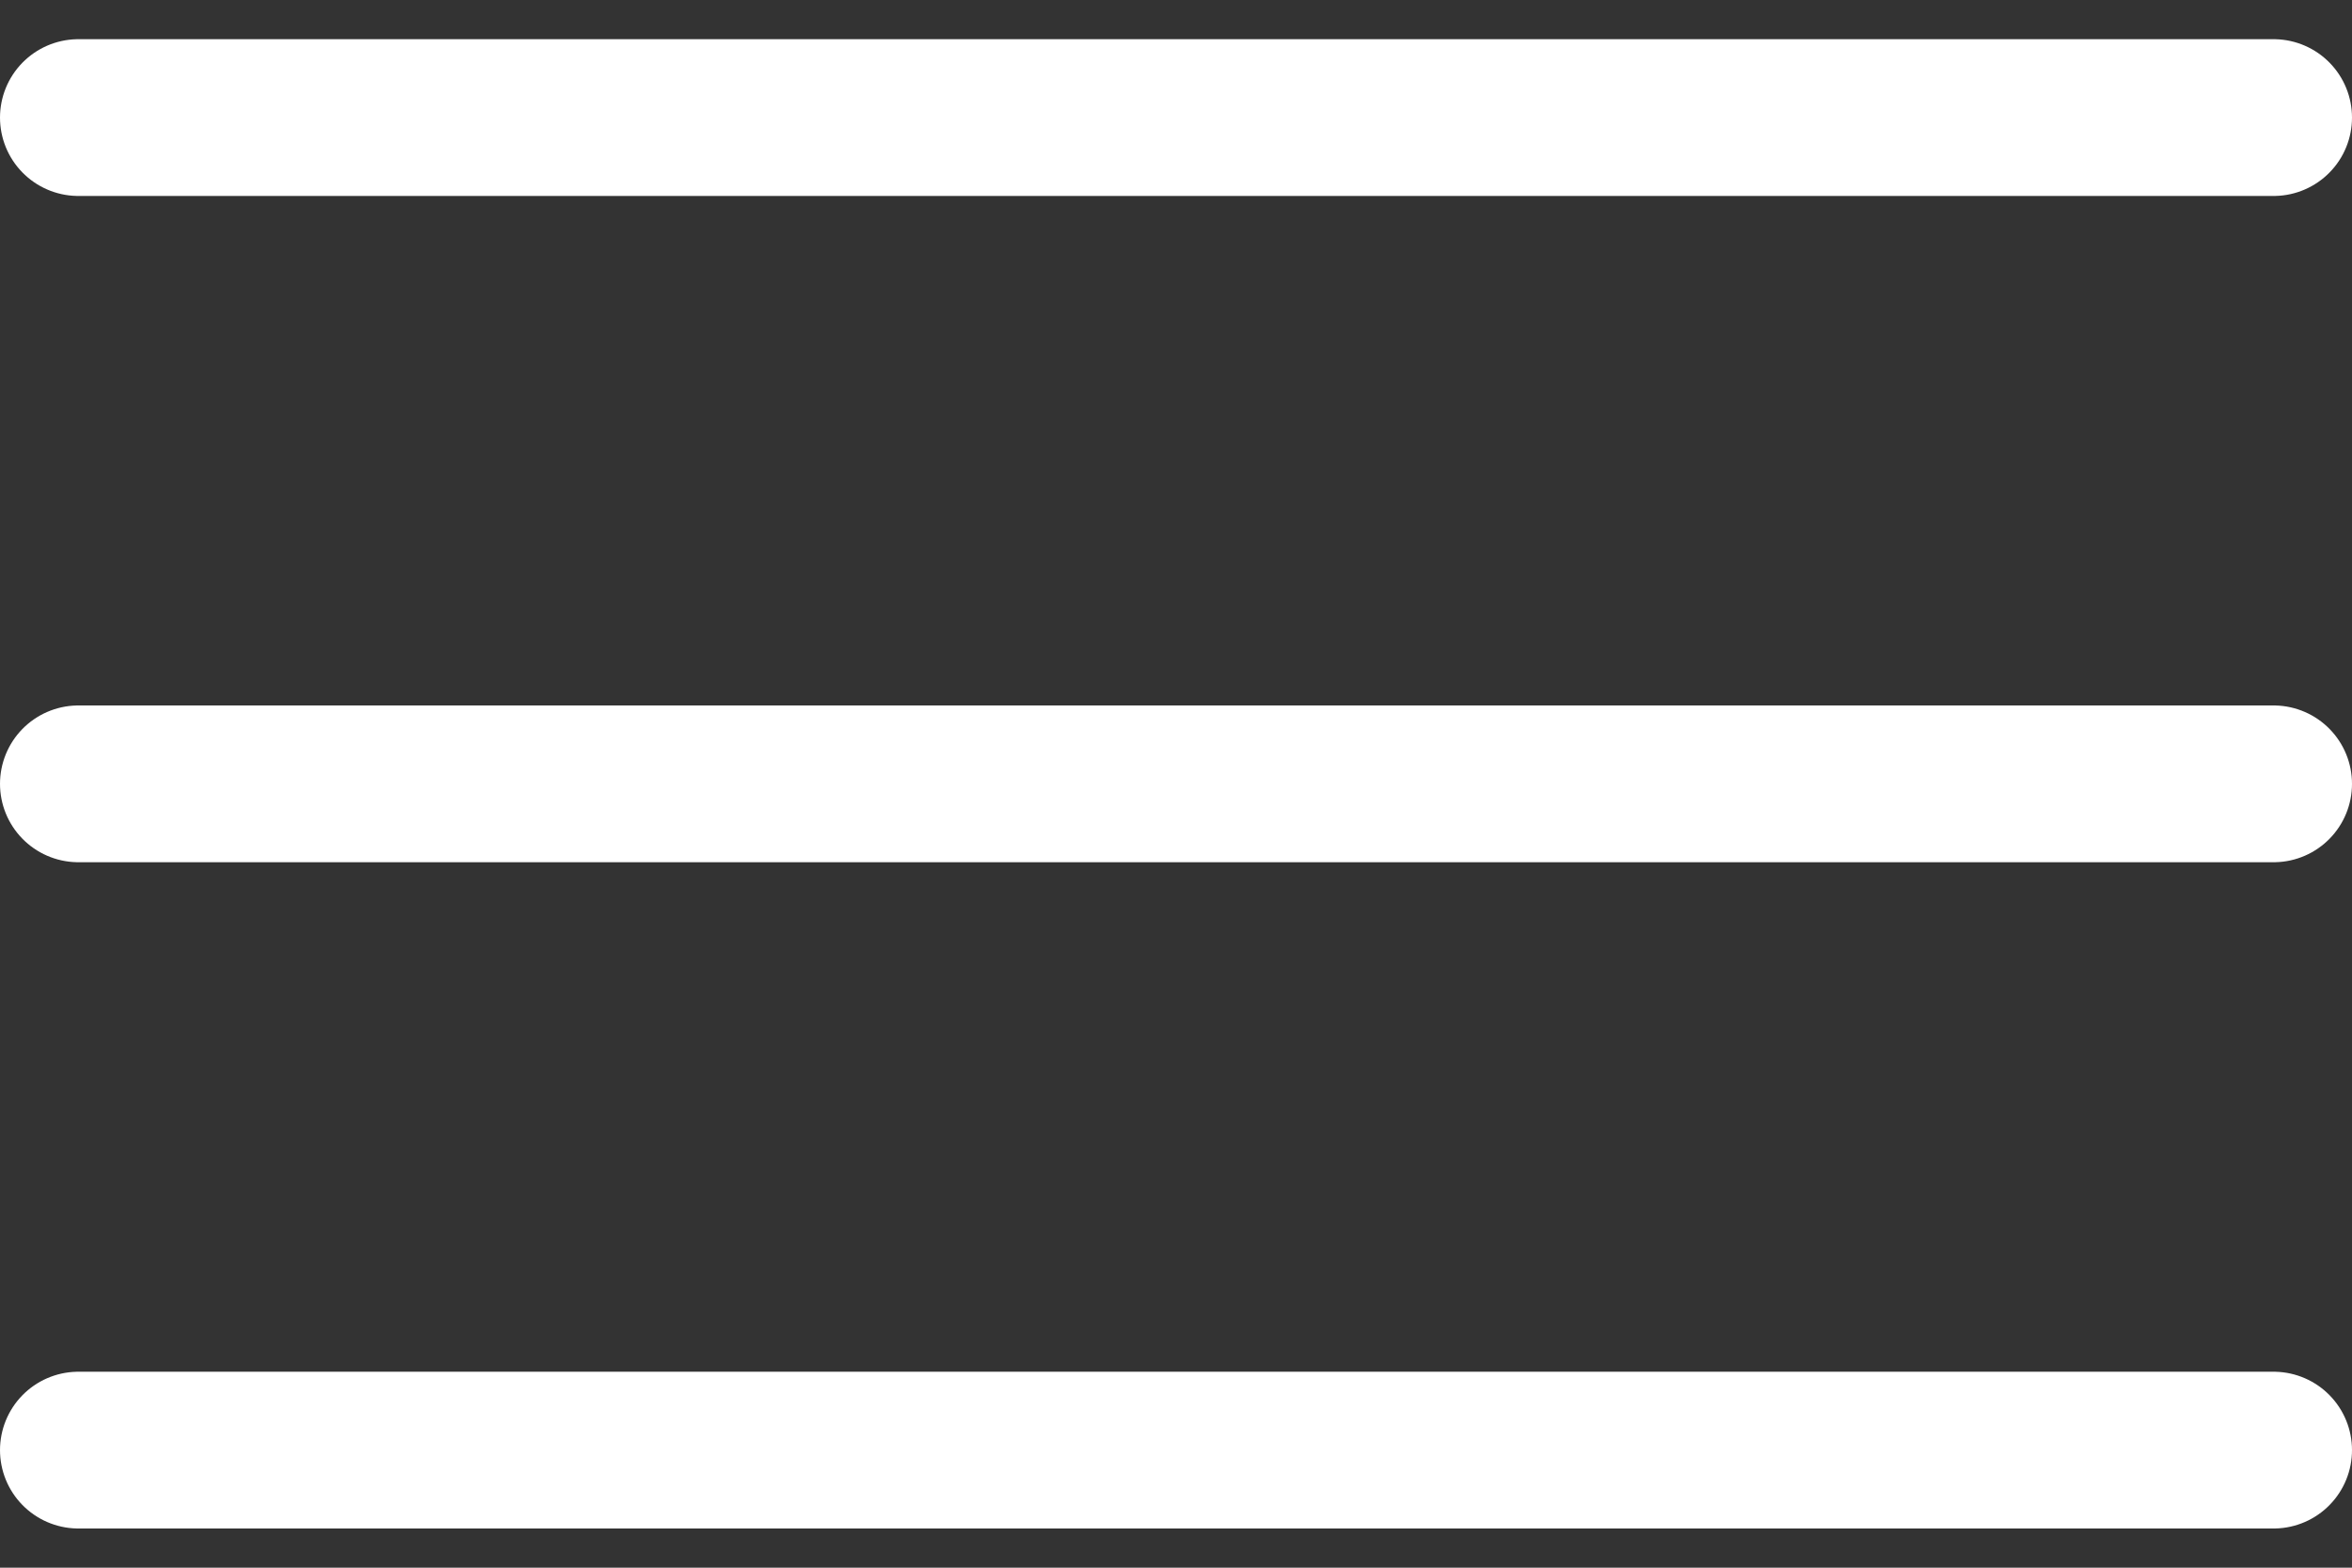
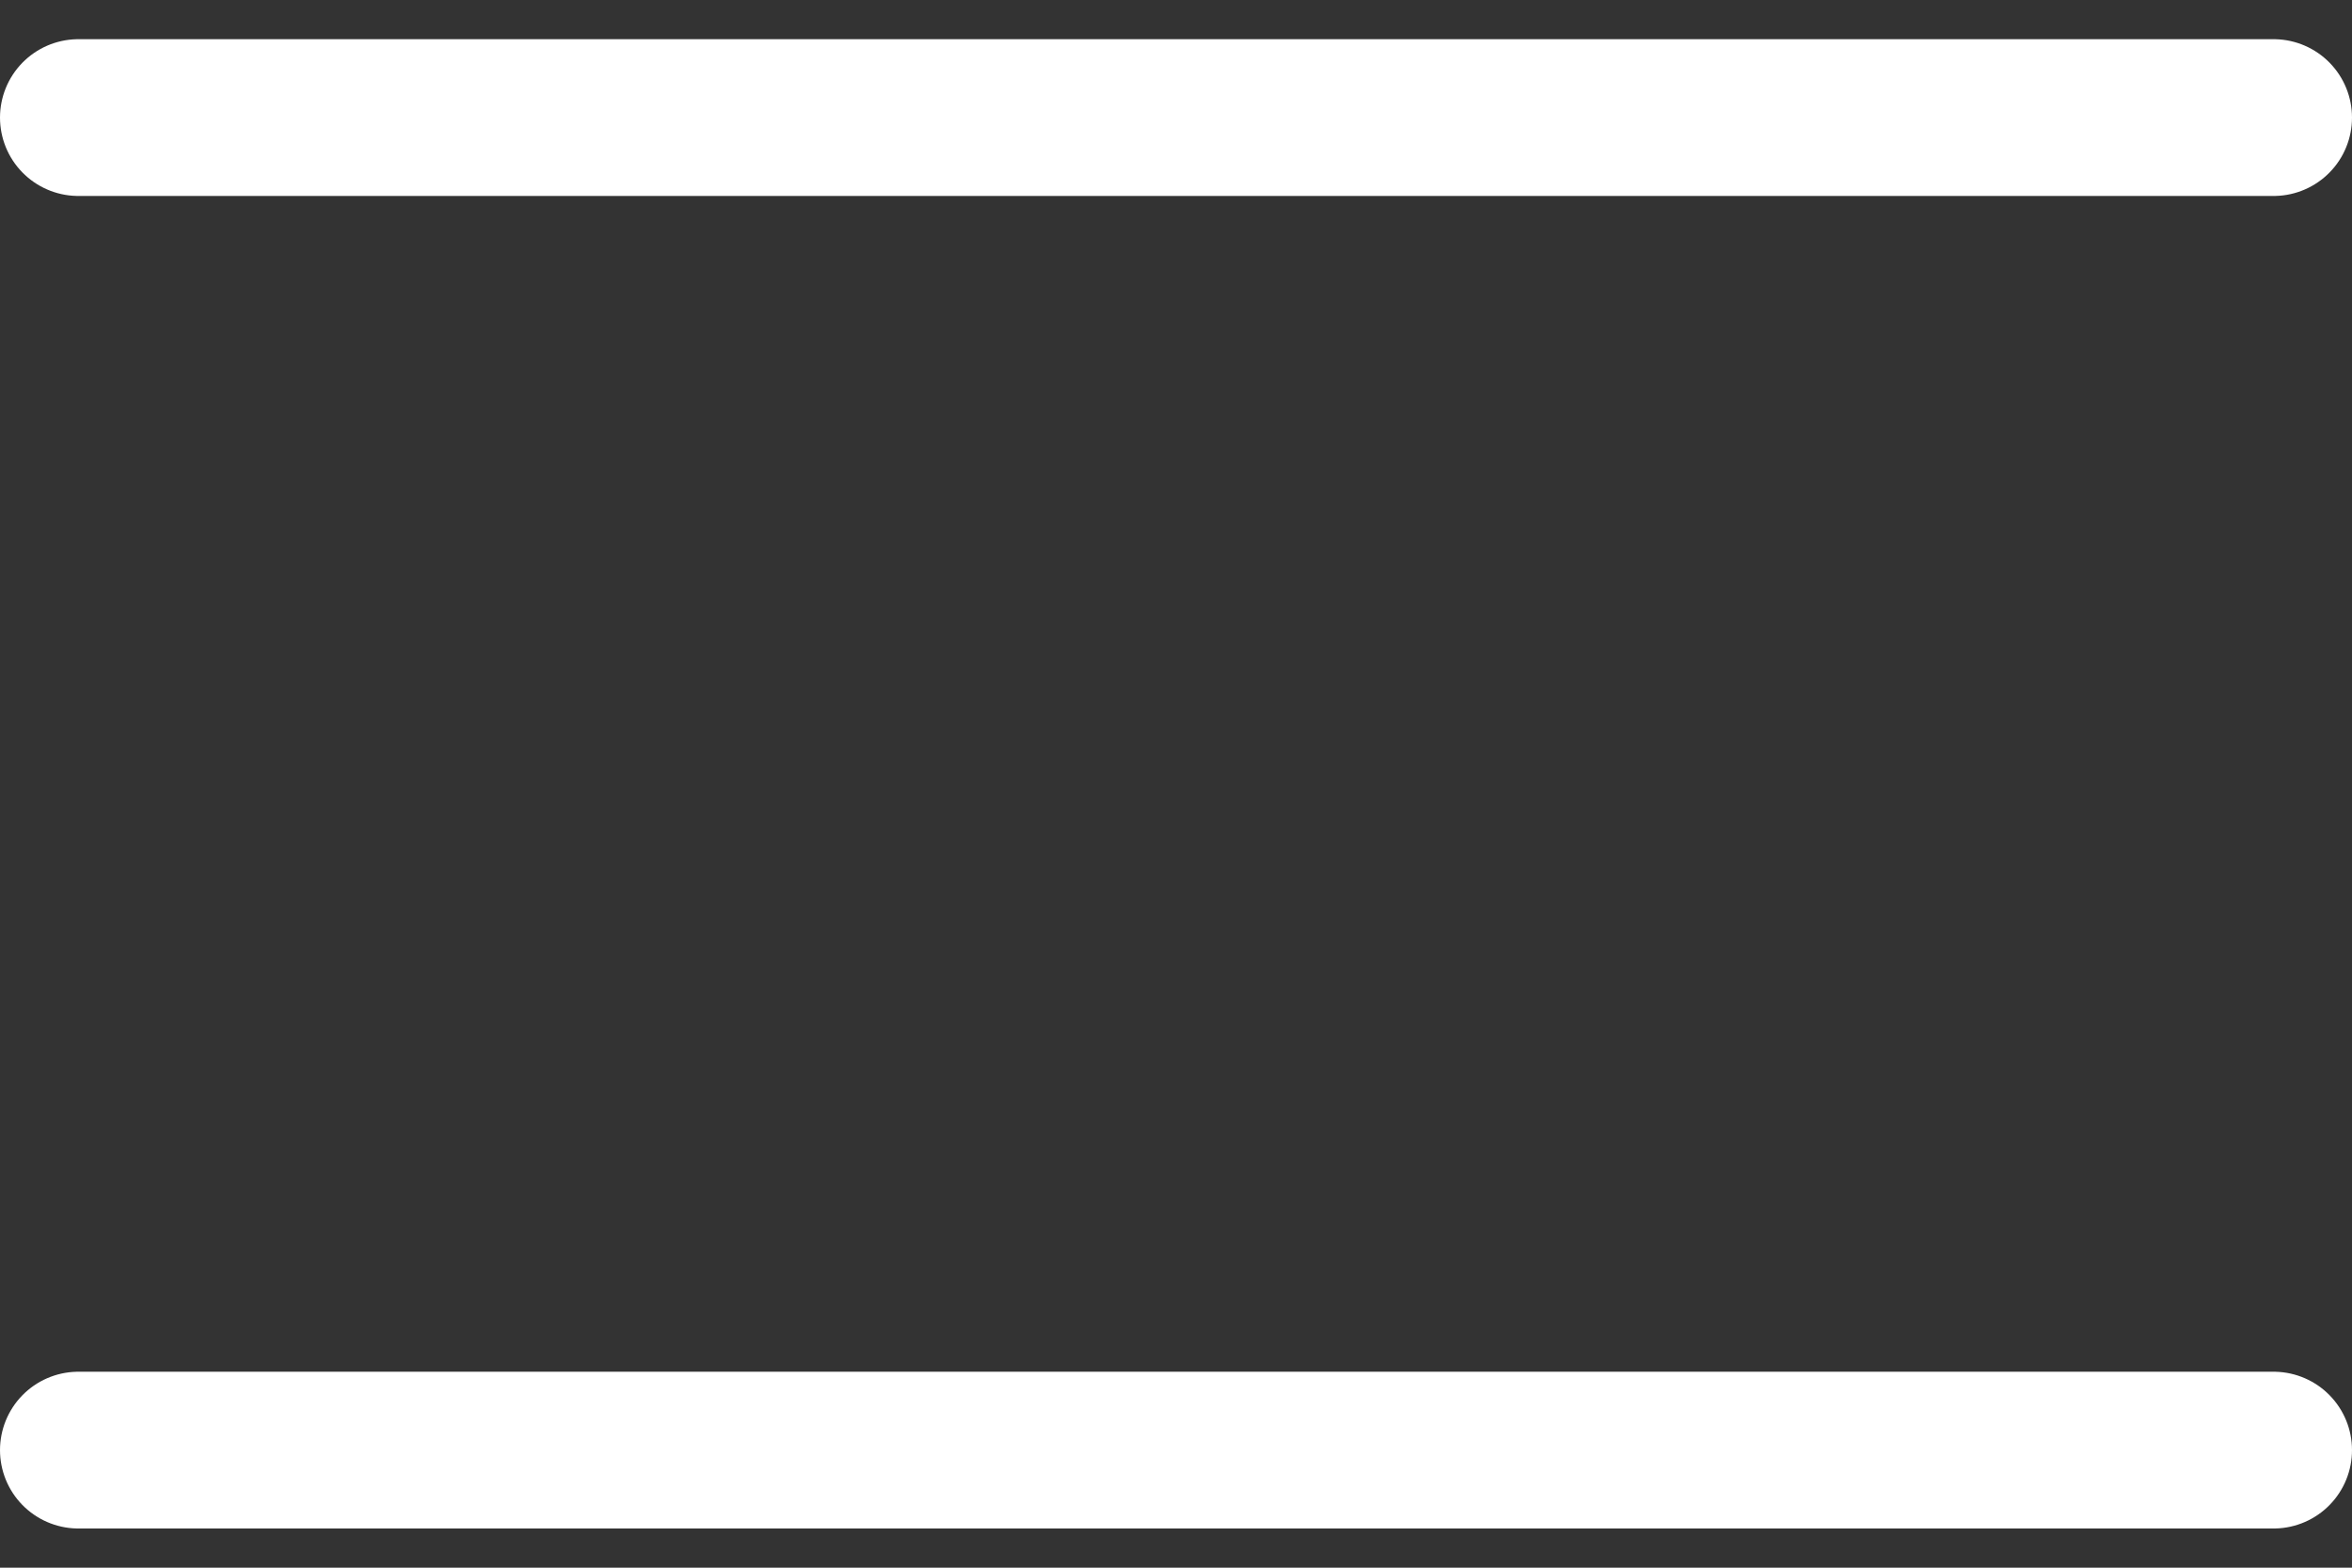
<svg xmlns="http://www.w3.org/2000/svg" version="1.1" id="Capa_1" x="0px" y="0px" viewBox="0 0 30 20" style="enable-background:new 0 0 30 20;" xml:space="preserve">
  <rect x="0" y="0" width="30" height="20" fill="#333333" stroke="none" />
  <style type="text/css">
	.st0{fill:none;stroke:#FFFFFF;stroke-width:2;stroke-linecap:round;stroke-linejoin:round;}
</style>
  <desc>Created with Sketch.</desc>
  <g id="Page-1">
    <g id="Menu-mobile" transform="translate(-16, -28)">
      <g id="Group-2" transform="translate(17, 28)">
-         <line id="Shape" class="st0" x1="28" y1="10" x2="0" y2="10" />
        <line id="Shape-Copy-2" class="st0" x1="28" y1="18.5" x2="0" y2="18.5" />
        <line id="Shape-Copy" class="st0" x1="28" y1="1.5" x2="0" y2="1.5" />
      </g>
    </g>
  </g>
</svg>